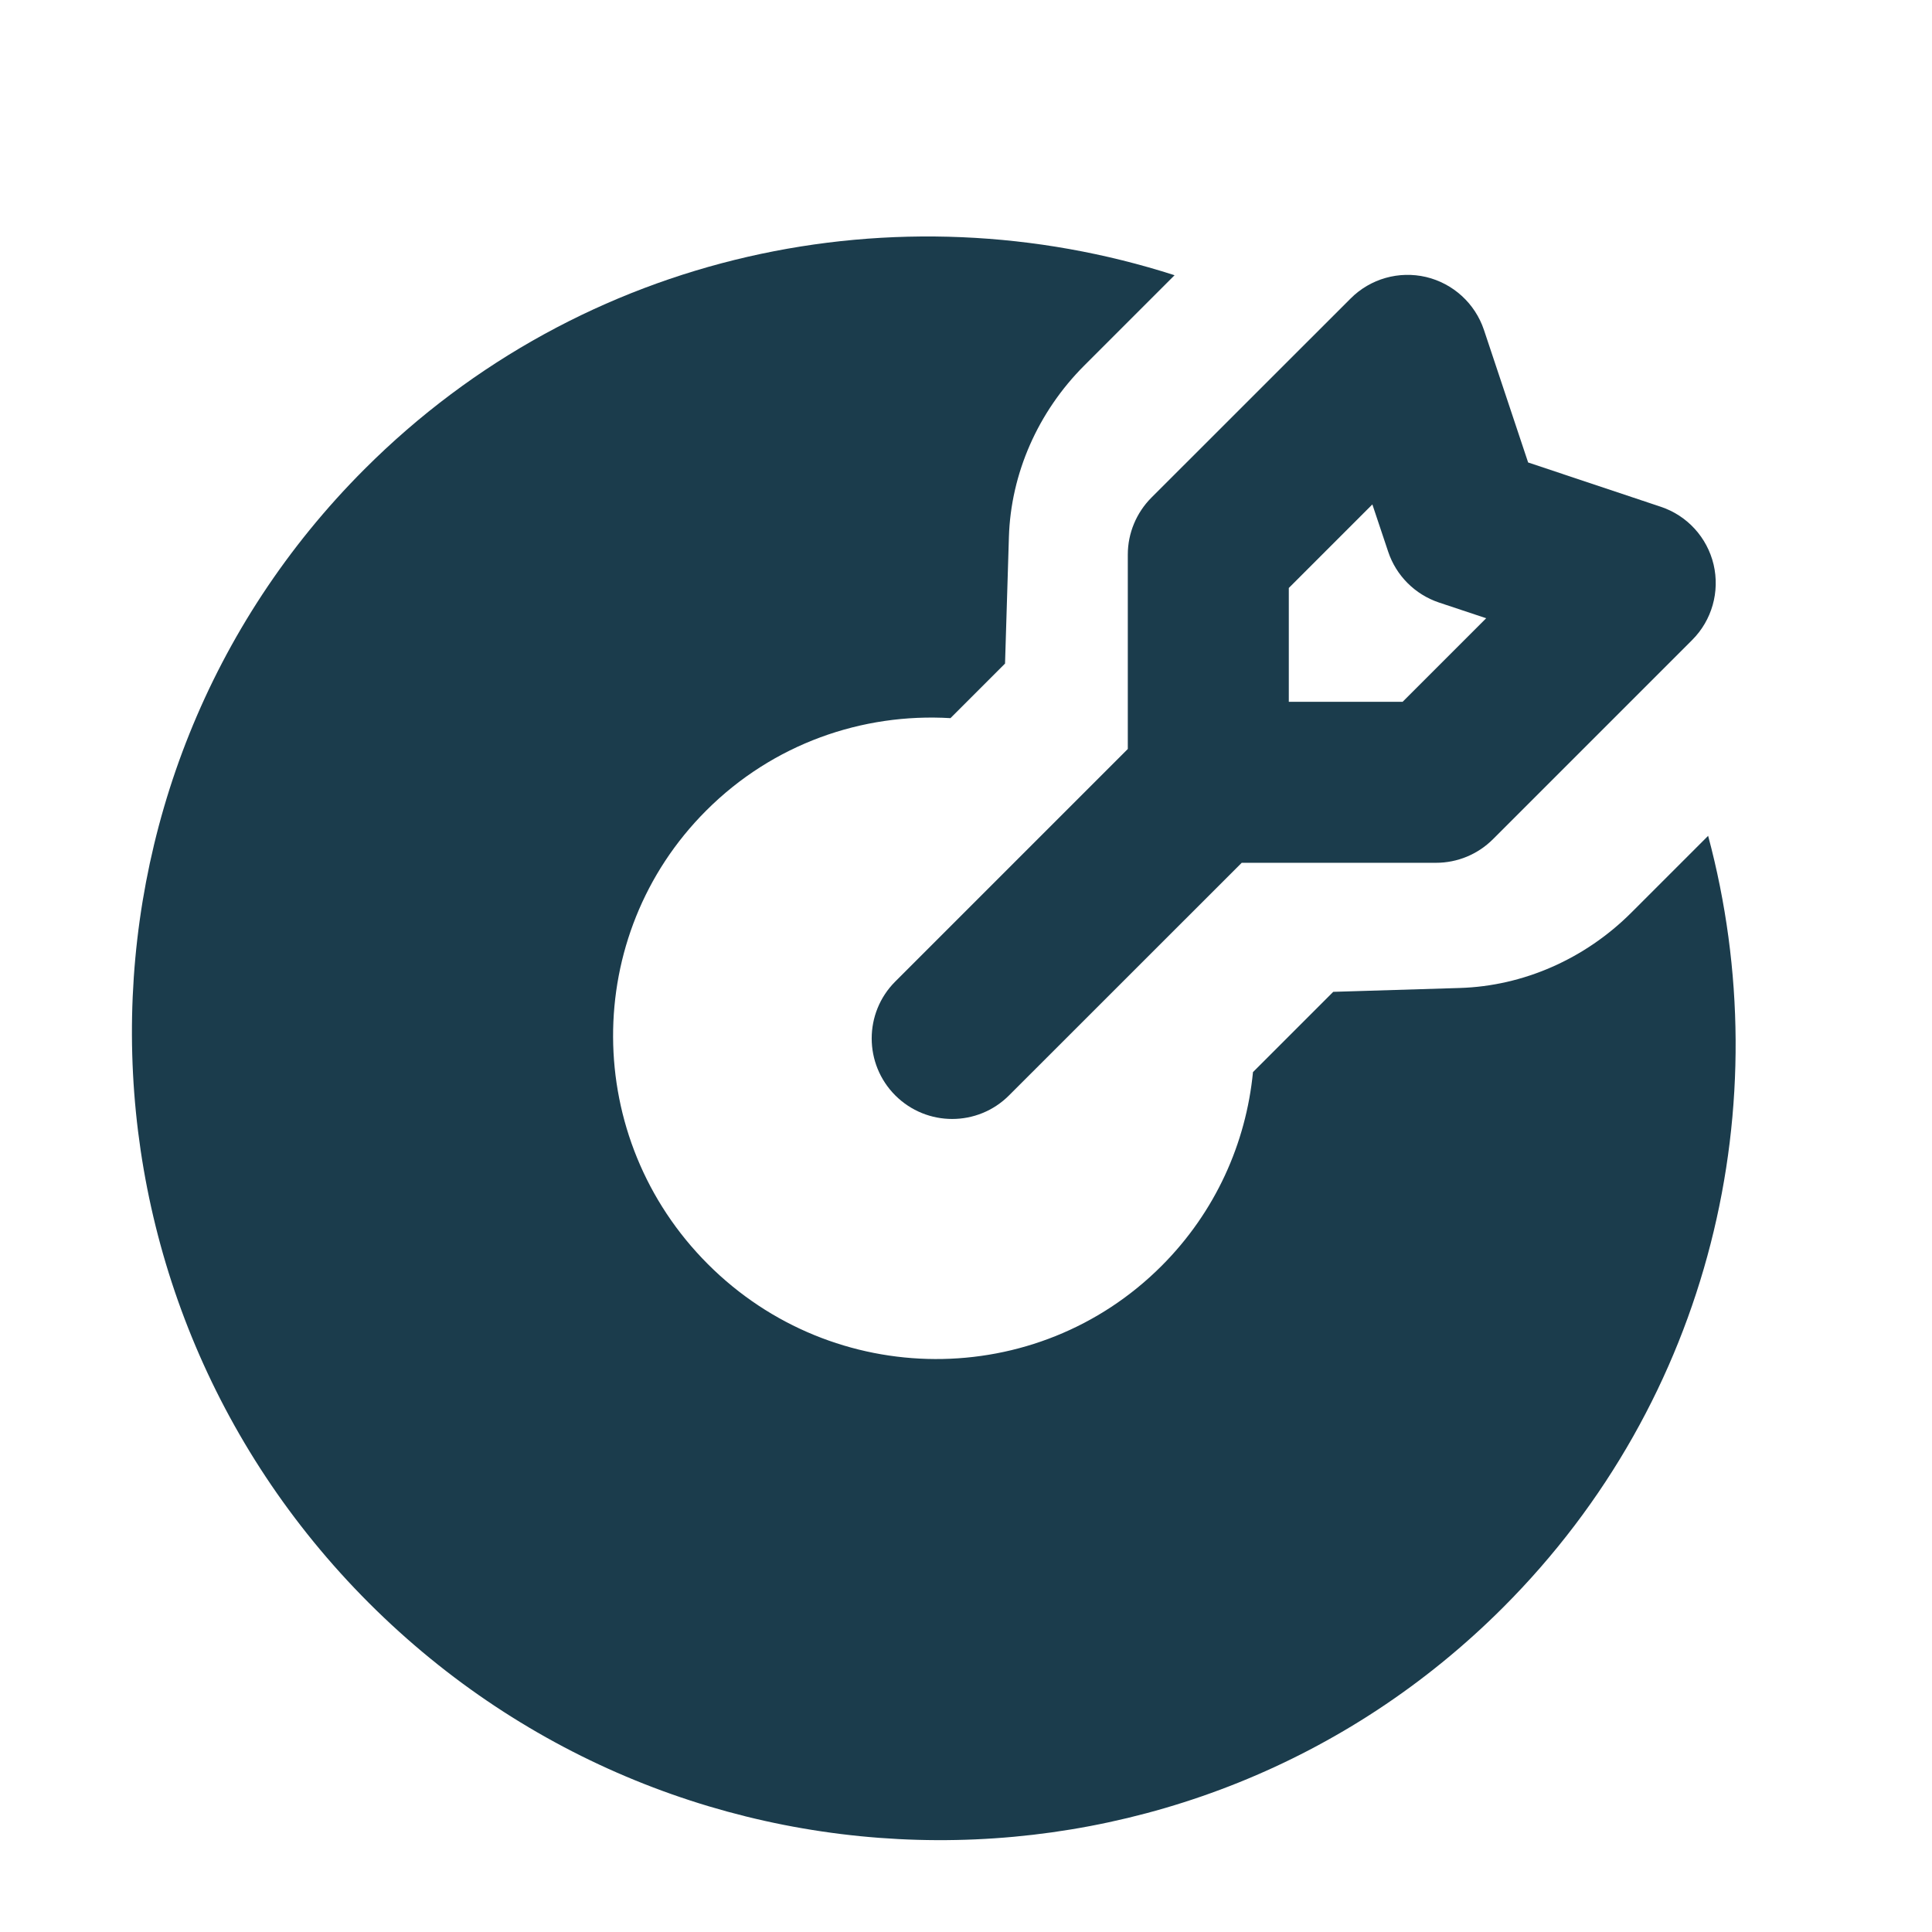
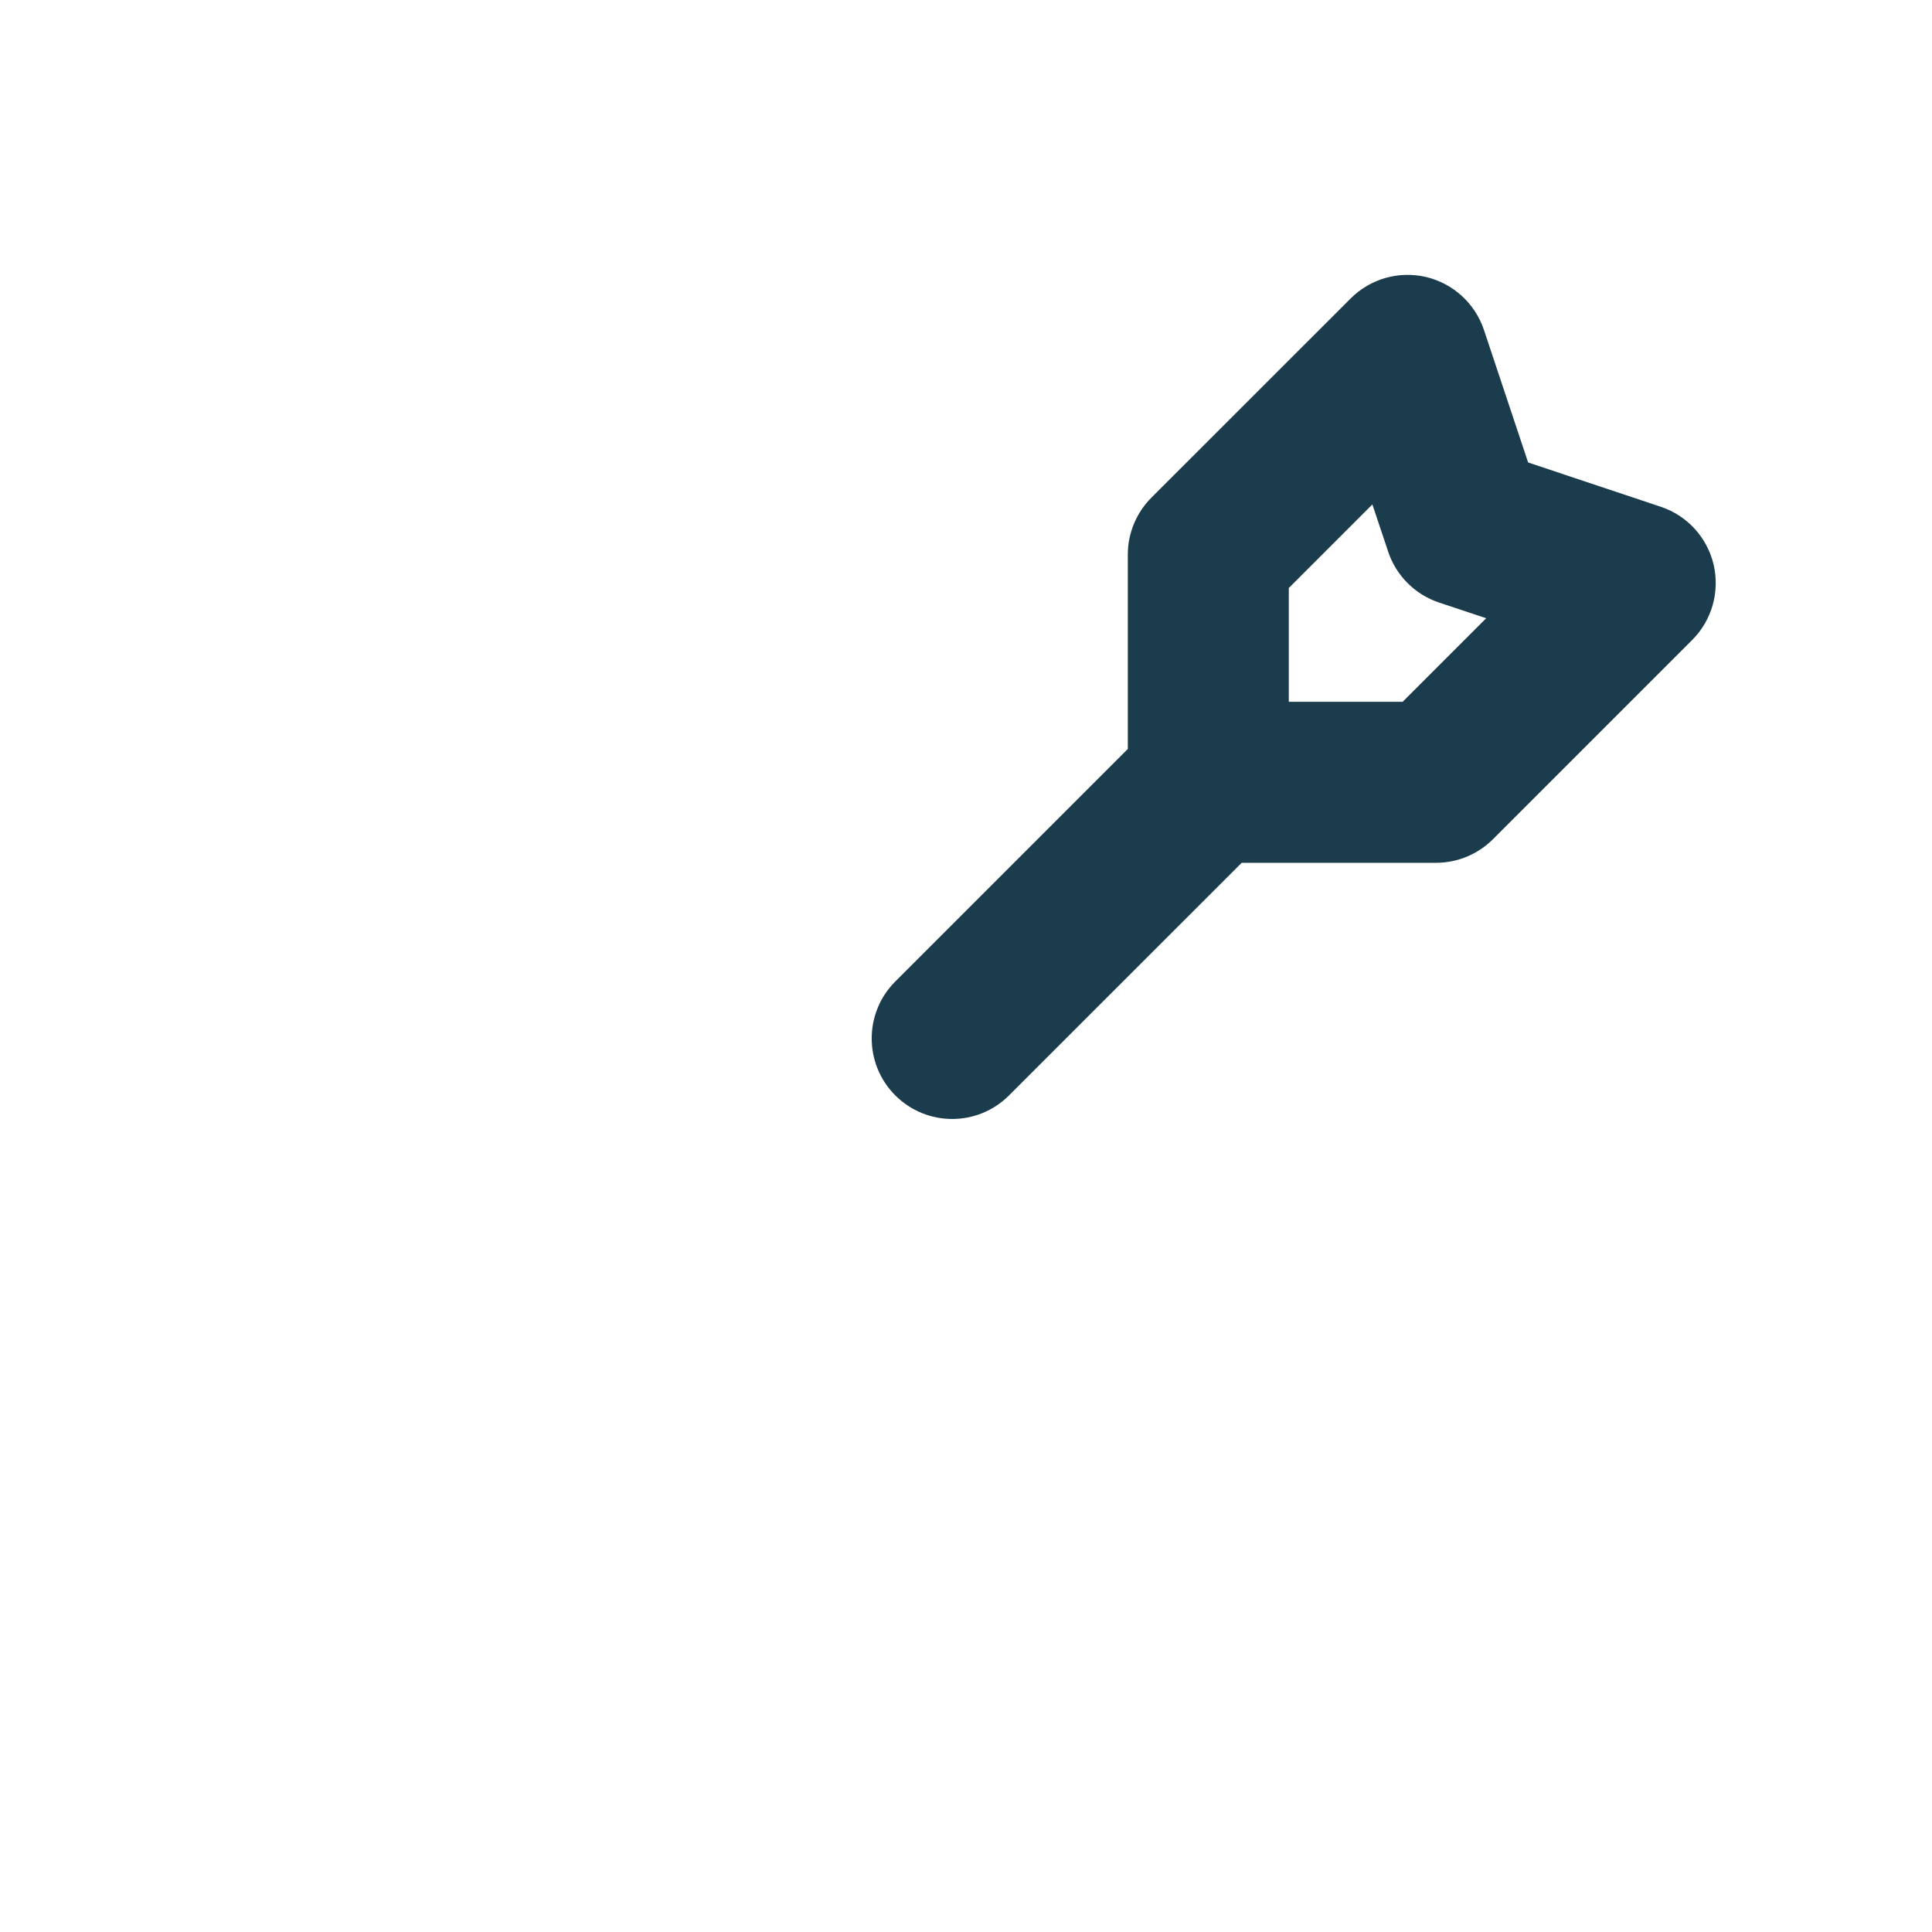
<svg xmlns="http://www.w3.org/2000/svg" width="24" height="24" viewBox="0 0 24 24" fill="none">
-   <path d="M11.807 8.921C10.714 8.856 9.603 9.238 8.772 10.07C7.222 11.62 7.232 14.142 8.794 15.704C10.356 17.267 12.879 17.276 14.428 15.727C15.101 15.054 15.479 14.199 15.565 13.318L16.562 12.321L18.135 12.273C18.924 12.249 19.69 11.912 20.265 11.337L21.219 10.383C22.109 13.703 21.261 17.379 18.671 19.969C14.796 23.844 8.49 23.819 4.584 19.914C0.679 16.009 0.654 9.702 4.529 5.827C7.243 3.113 11.151 2.312 14.591 3.419L13.469 4.541C12.894 5.116 12.557 5.882 12.533 6.671L12.485 8.243L11.807 8.921Z" fill="#1B3C4C" />
  <path fill-rule="evenodd" clip-rule="evenodd" d="M18.434 4.098C18.324 3.77 18.052 3.521 17.715 3.441C17.378 3.362 17.023 3.462 16.778 3.708L14.303 6.182C14.116 6.37 14.01 6.624 14.01 6.889L14.01 9.304L11.121 12.193C10.731 12.583 10.731 13.216 11.121 13.607C11.512 13.998 12.145 13.998 12.535 13.607L15.425 10.718L17.839 10.718C18.104 10.718 18.358 10.613 18.546 10.425L21.021 7.95C21.266 7.705 21.366 7.351 21.287 7.013C21.207 6.676 20.959 6.404 20.63 6.295L18.983 5.745L18.434 4.098ZM16.01 7.304L17.048 6.266L17.244 6.852C17.343 7.151 17.578 7.385 17.876 7.485L18.462 7.68L17.424 8.718L16.01 8.718L16.01 7.304Z" fill="#1B3C4C" />
</svg>